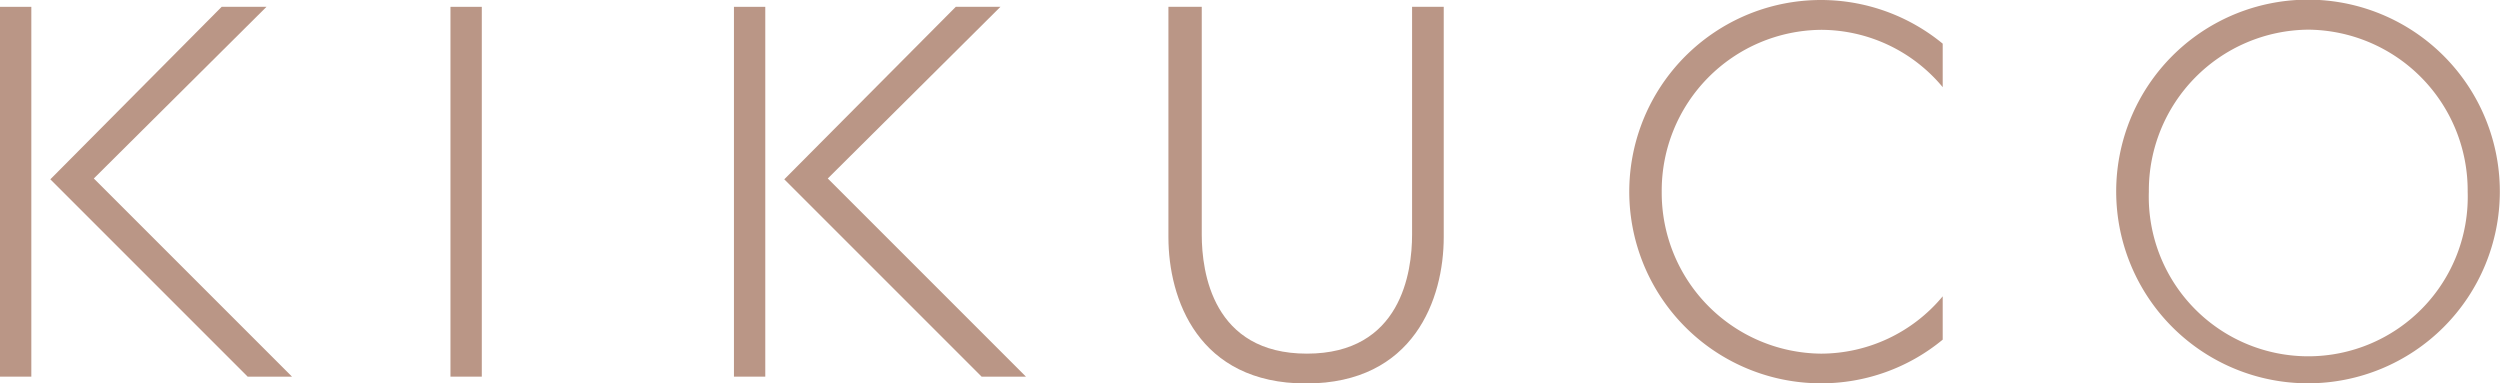
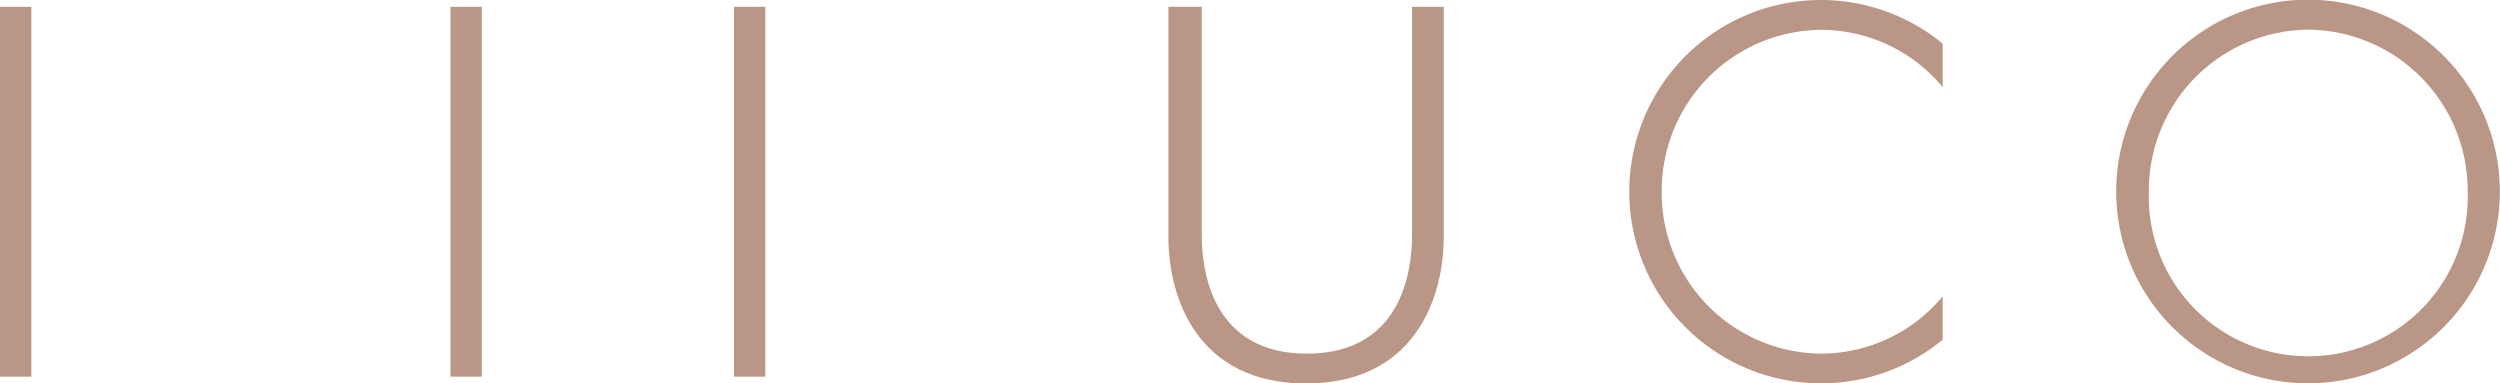
<svg xmlns="http://www.w3.org/2000/svg" viewBox="0 0 150.01 23.01">
  <defs>
    <style>.cls-1{fill:#ba9686;}.cls-2{fill:none;}</style>
  </defs>
  <g id="レイヤー_2" data-name="レイヤー 2">
    <g id="レイヤー_1-2" data-name="レイヤー 1">
      <path class="cls-1" d="M84.73.41V14.09c0,2.24-.66,7.13-6.31,7.13s-6.31-4.89-6.31-7.13V.41h-2V14.23c0,3.71,1.78,8.78,8.26,8.78s8.26-5.09,8.26-8.78V.41Z" />
      <rect class="cls-1" x="27.03" y="0.41" width="1.88" height="22.19" />
-       <polygon class="cls-1" points="13.3 0.41 3.02 10.76 14.86 22.6 17.52 22.6 5.63 10.71 15.99 0.41 13.3 0.41" />
      <rect class="cls-1" y="0.41" width="1.88" height="22.19" />
-       <polygon class="cls-1" points="57.35 0.41 47.06 10.76 58.9 22.6 61.56 22.6 49.67 10.71 60.03 0.41 57.35 0.41" />
      <rect class="cls-1" x="44.04" y="0.41" width="1.88" height="22.19" />
      <path class="cls-1" d="M138.5,23A11.51,11.51,0,1,1,150,11.51,11.51,11.51,0,0,1,138.5,23m0-21.22a9.65,9.65,0,0,0-9.56,9.72,9.57,9.57,0,1,0,19.13,0,9.65,9.65,0,0,0-9.57-9.72" />
      <path class="cls-1" d="M116.57,17.78a9.51,9.51,0,0,1-7.3,3.44,9.65,9.65,0,0,1-9.56-9.71,9.65,9.65,0,0,1,9.56-9.72,9.51,9.51,0,0,1,7.3,3.44V2.62A11.5,11.5,0,1,0,109.27,23a11.43,11.43,0,0,0,7.3-2.62Z" />
-       <rect class="cls-2" width="150.01" height="23.01" />
    </g>
  </g>
</svg>